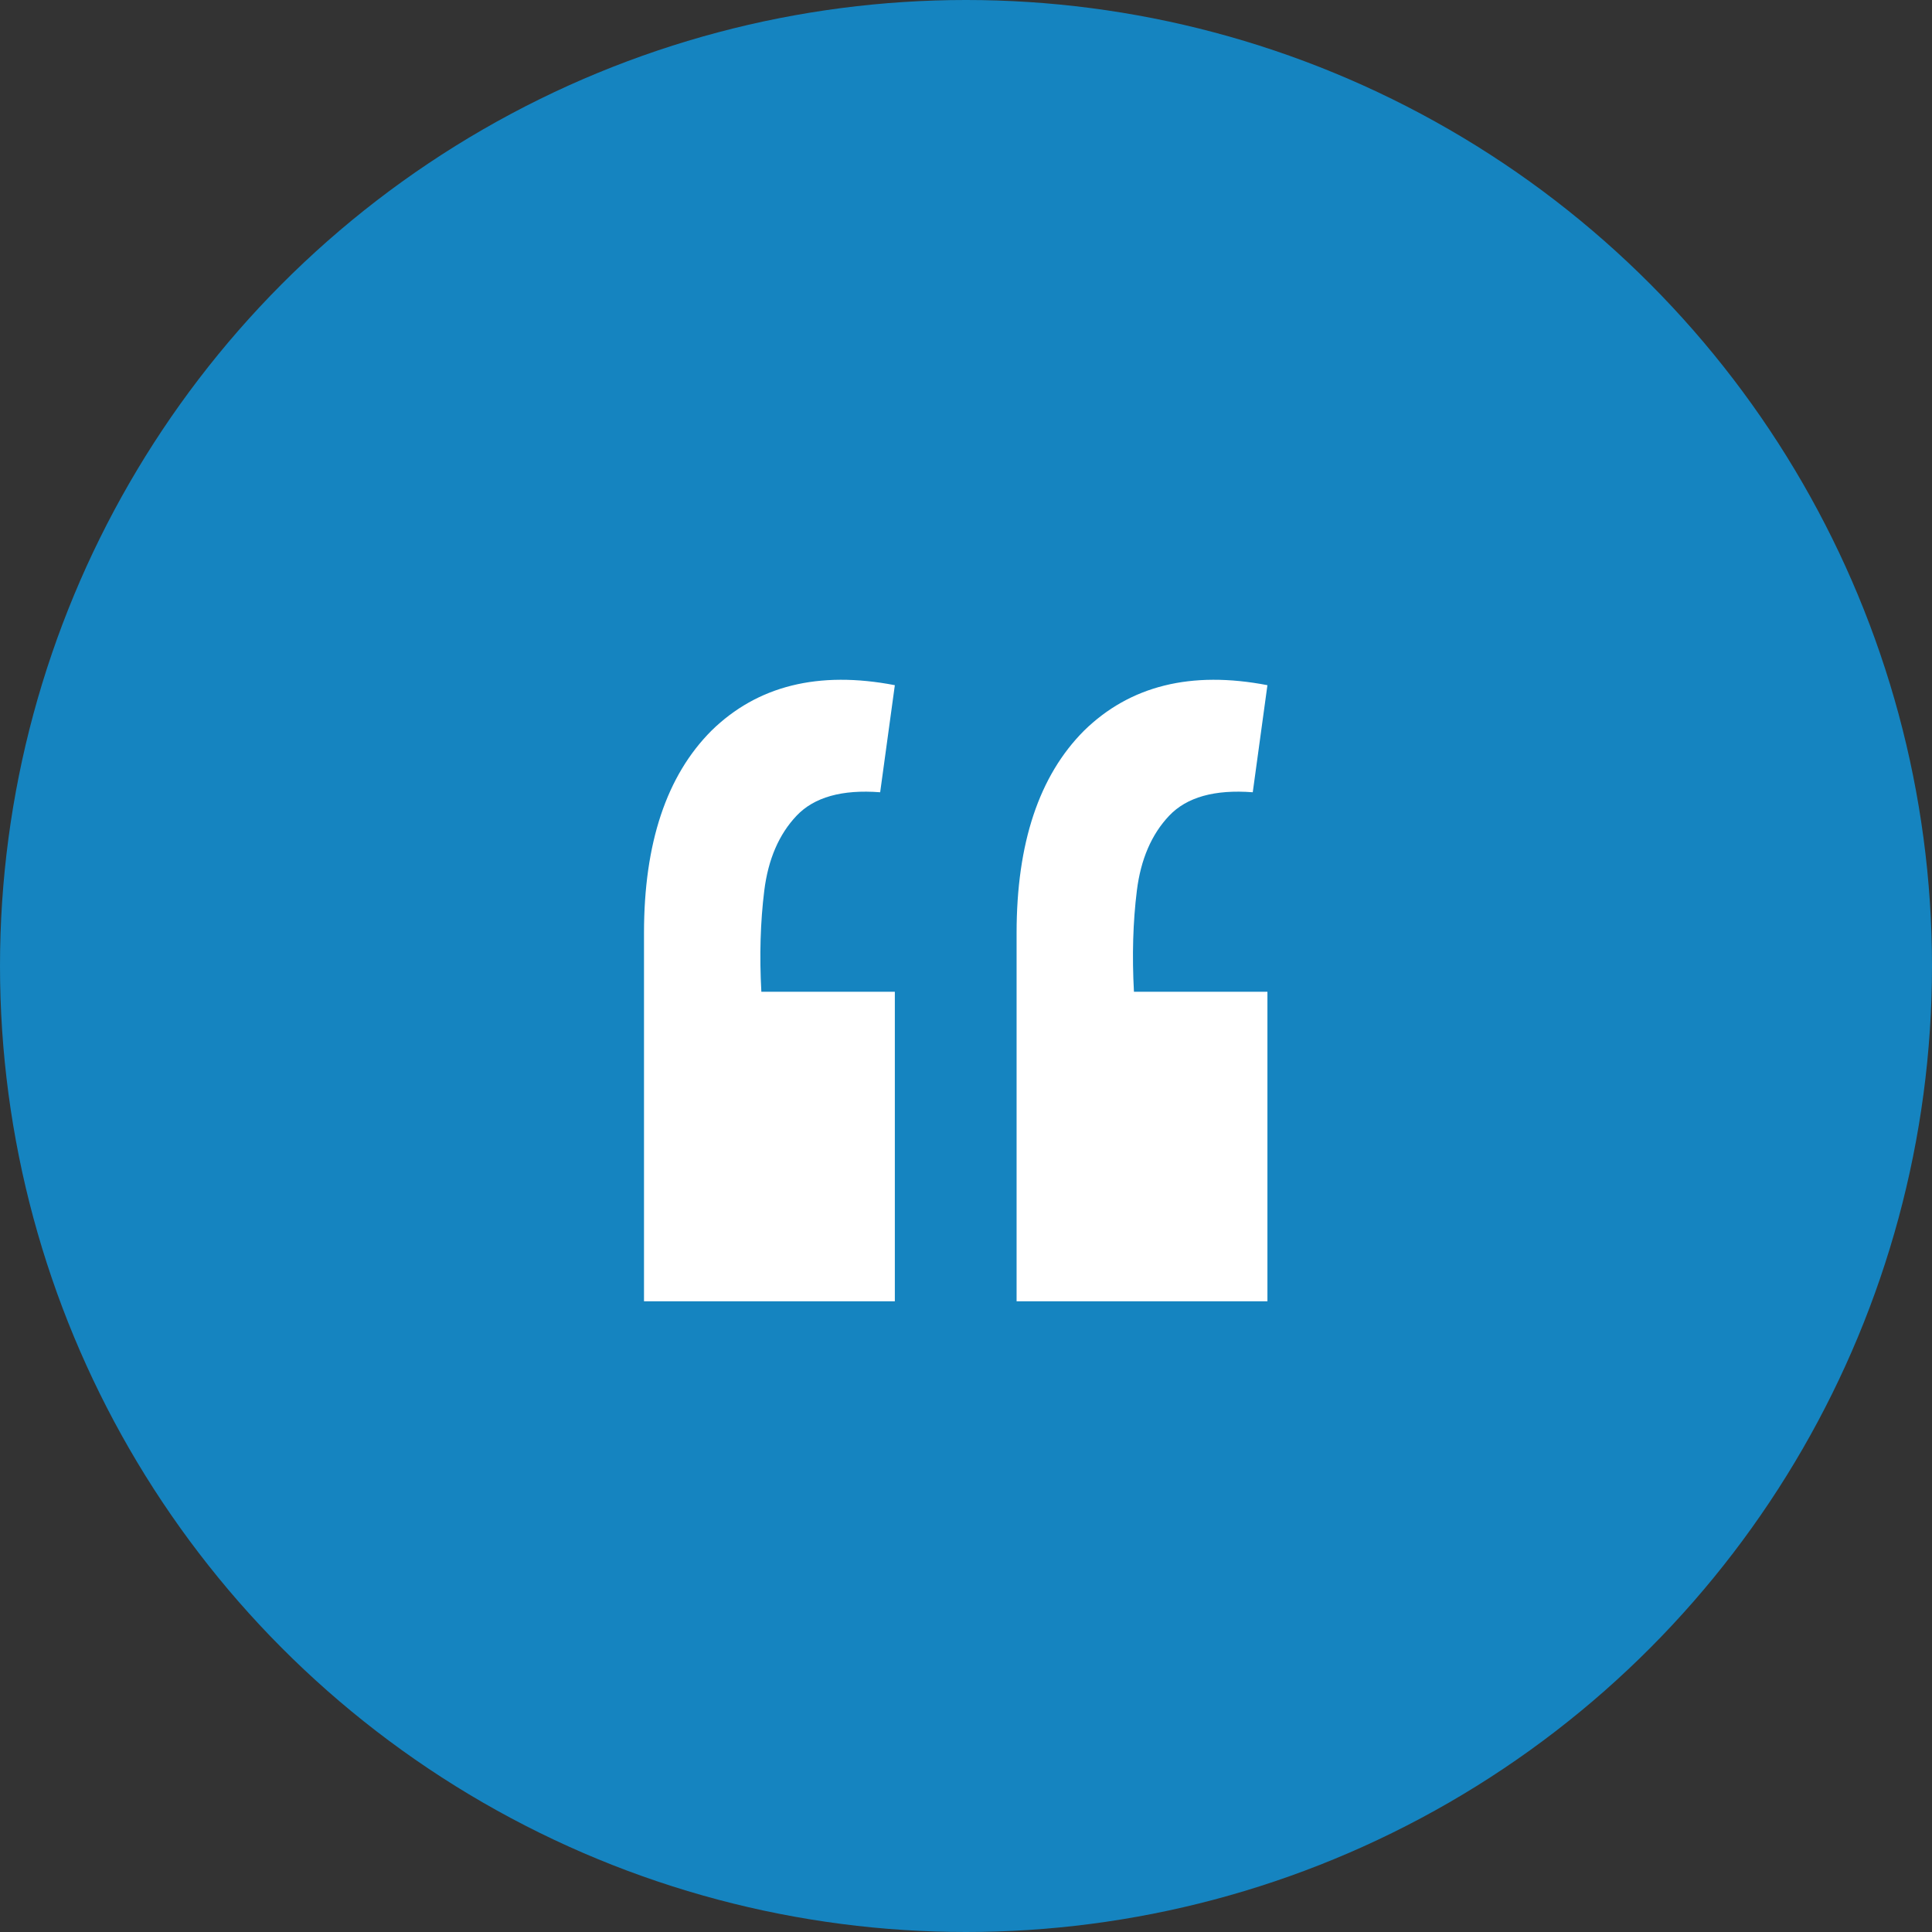
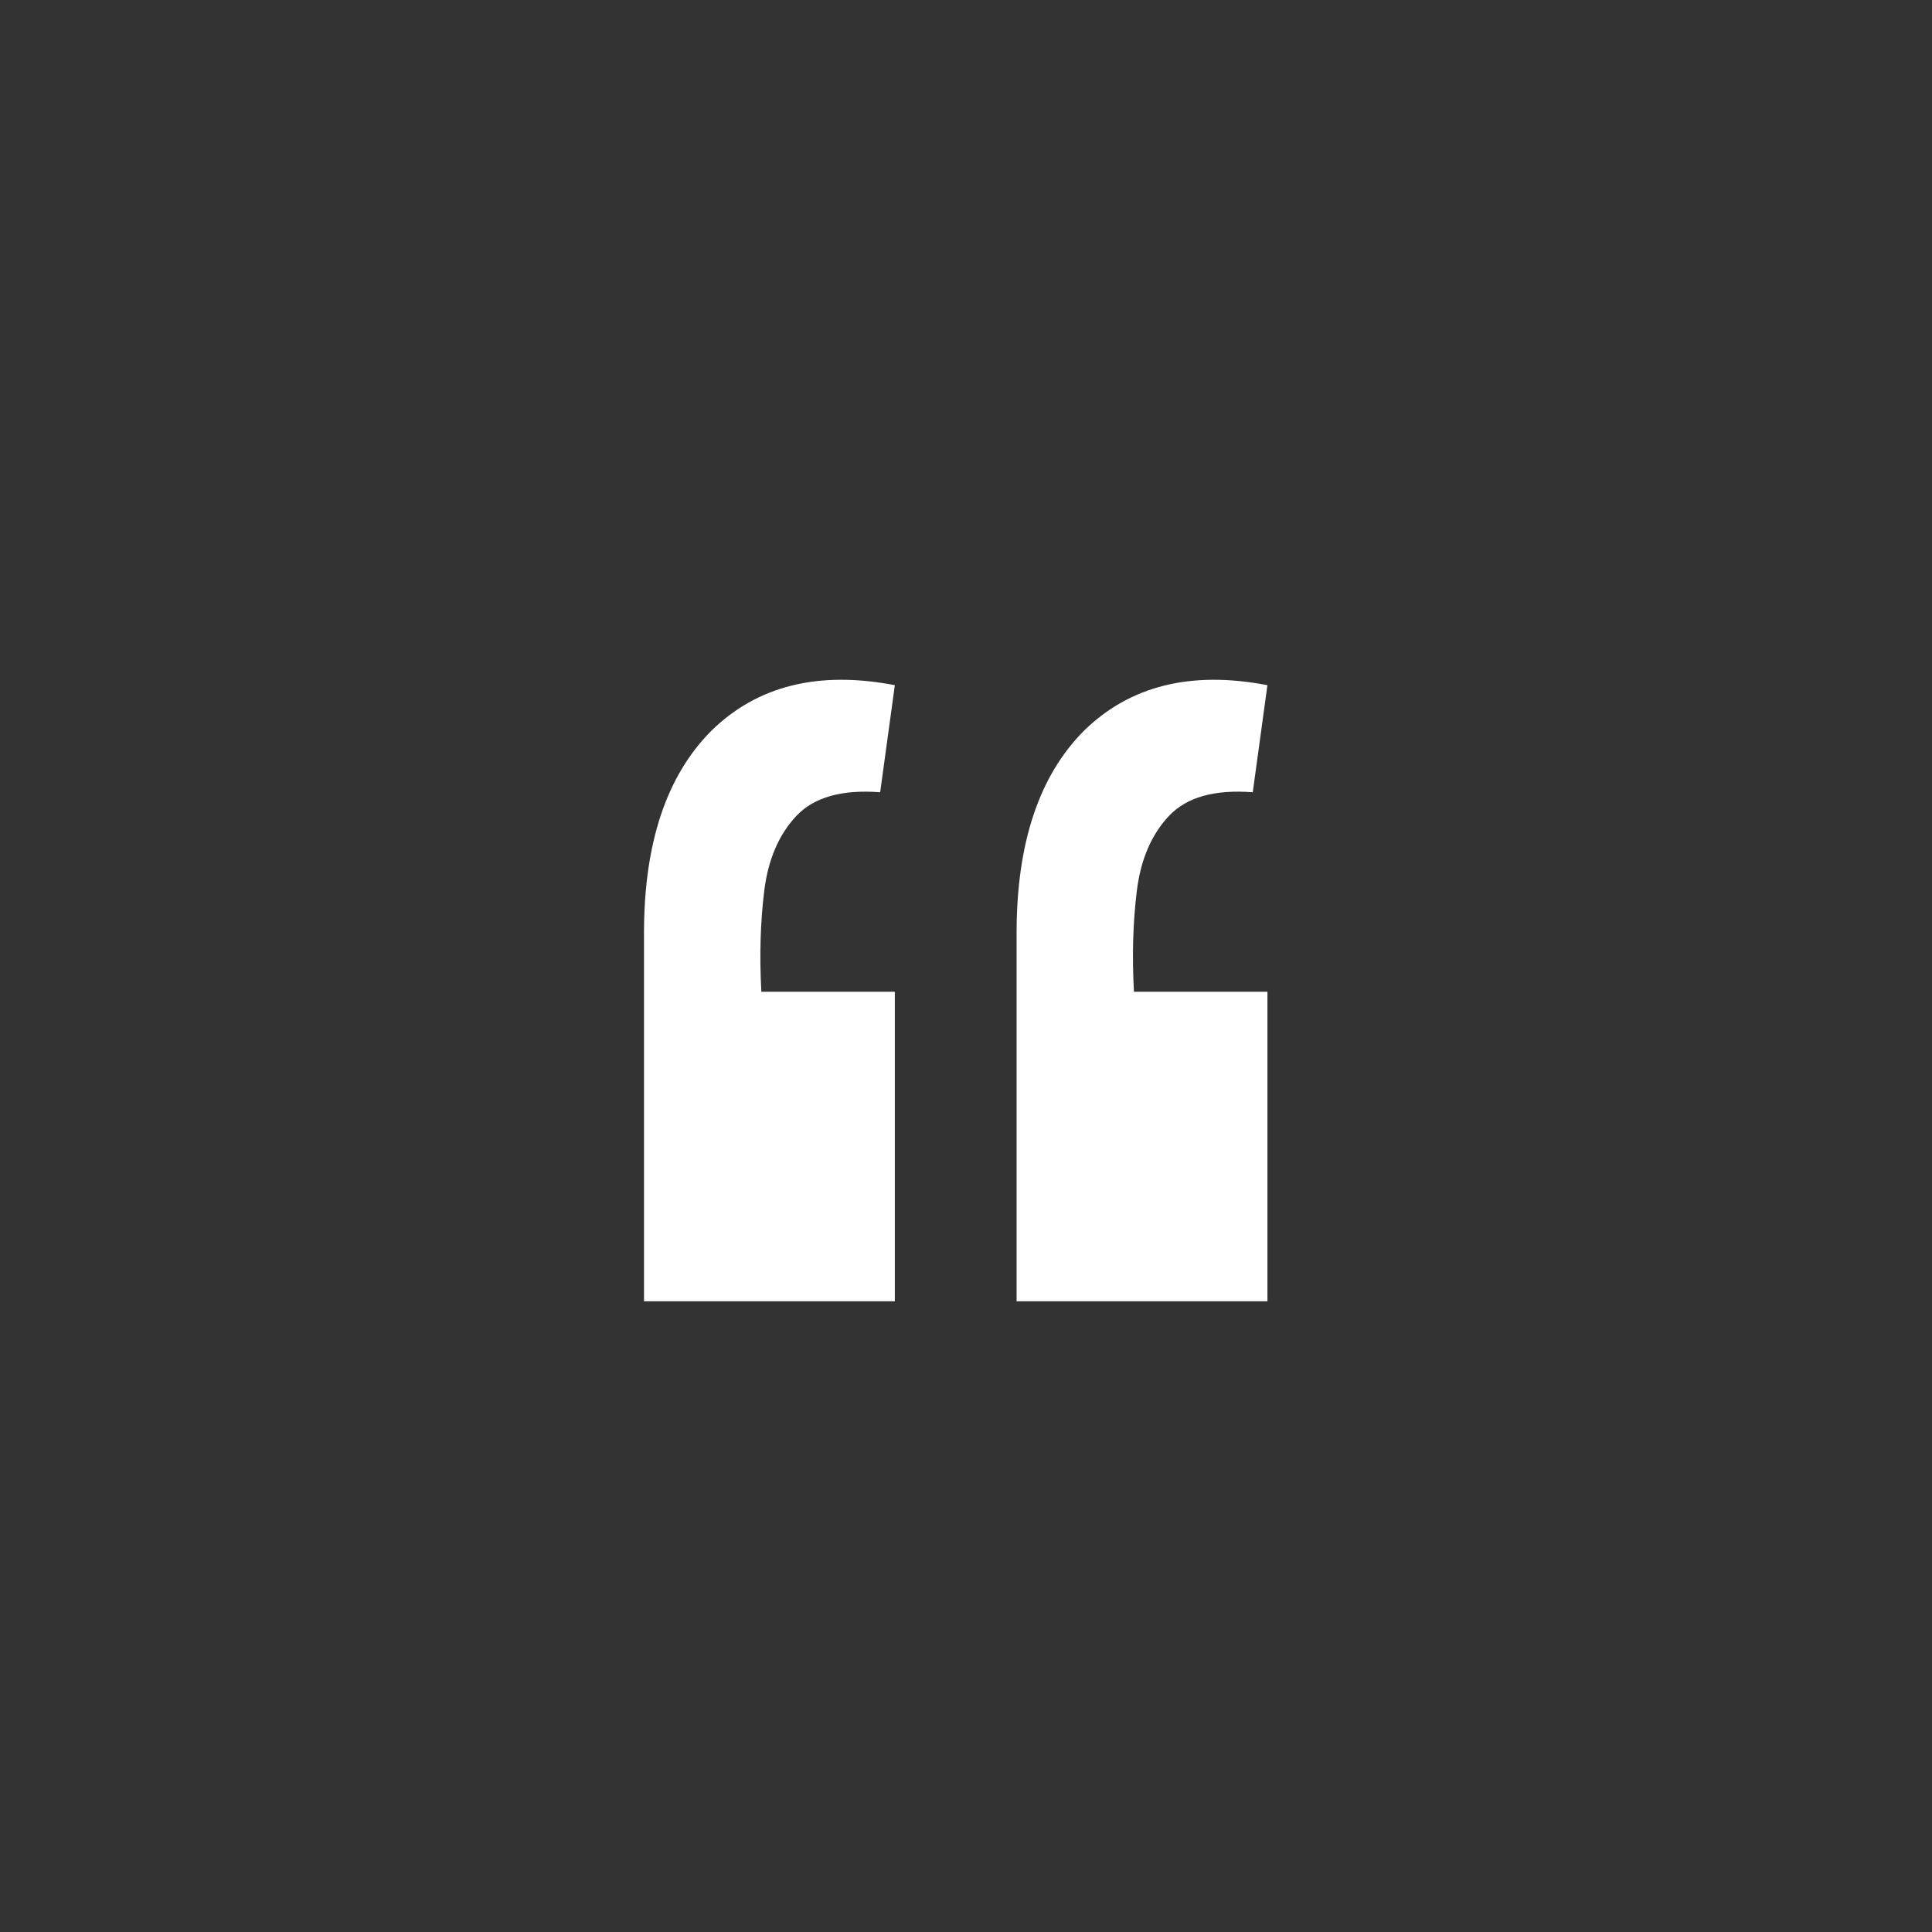
<svg xmlns="http://www.w3.org/2000/svg" width="54" height="54" viewBox="0 0 54 54" fill="none">
  <rect x="0" y="0" width="54" height="54" fill="#333333" stroke="none" />
-   <circle cx="27" cy="27" r="27" fill="#1584C0" />
  <path d="M35.425 19.151L35.015 22.144C33.949 22.062 33.17 22.281 32.678 22.8C32.186 23.32 31.885 24.017 31.776 24.891C31.667 25.766 31.639 26.709 31.694 27.72H35.425V36.371H28.414V26.08C28.414 23.566 29.043 21.68 30.3 20.422C31.585 19.165 33.293 18.741 35.425 19.151ZM25.011 19.151L24.601 22.144C23.535 22.062 22.756 22.281 22.264 22.8C21.772 23.32 21.471 24.017 21.362 24.891C21.253 25.766 21.225 26.709 21.28 27.72H25.011V36.371H18V26.08C18 23.566 18.629 21.68 19.886 20.422C21.171 19.165 22.879 18.741 25.011 19.151Z" fill="white" />
</svg>